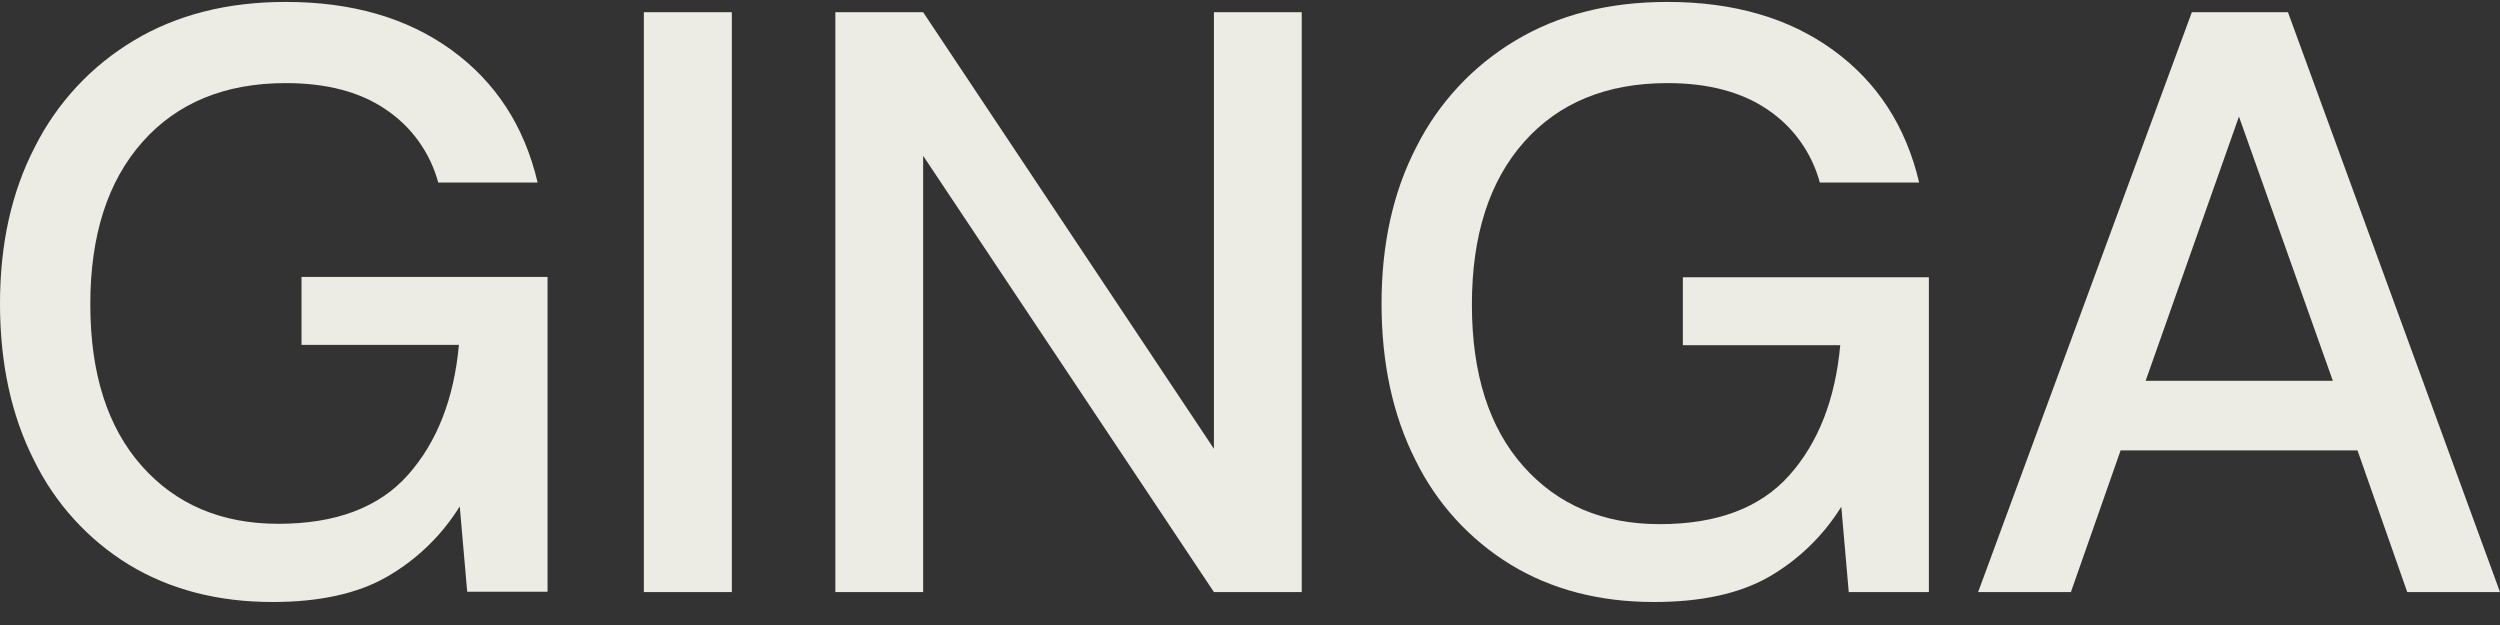
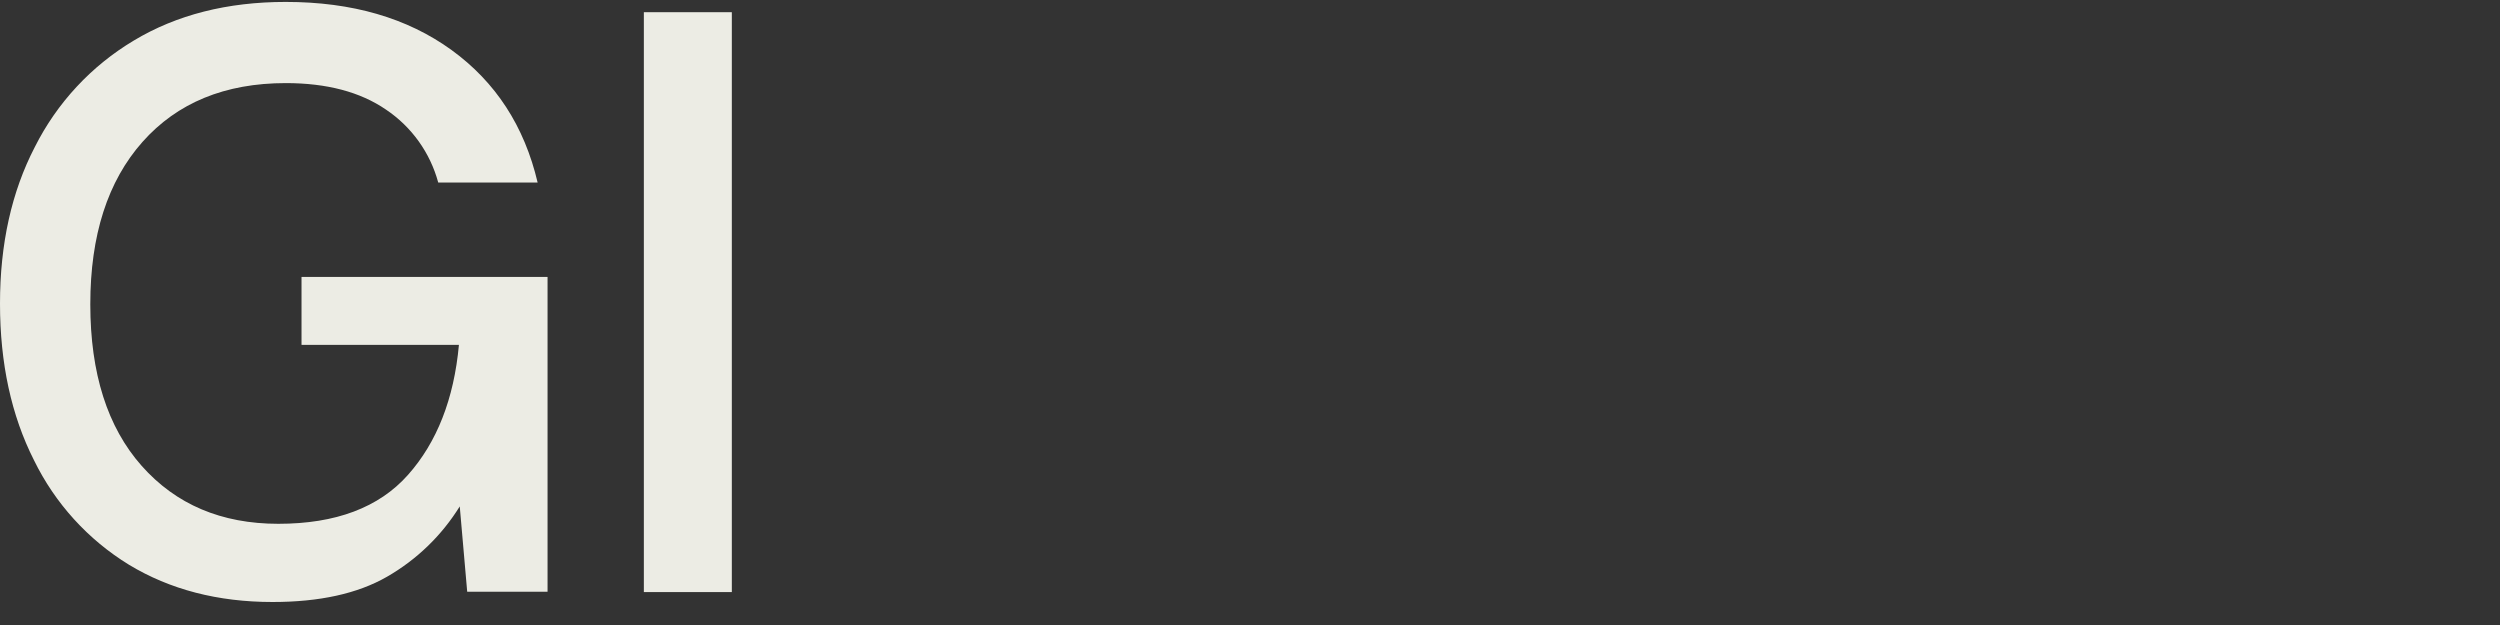
<svg xmlns="http://www.w3.org/2000/svg" width="100" height="25" viewBox="0 0 100 25" fill="none">
  <rect x="0" y="0" width="100" height="25" fill="#333333" stroke="none" />
  <path d="M10.902 24.08C8.715 24.08 6.8 23.583 5.158 22.589C3.52 21.585 2.202 20.134 1.359 18.408C0.453 16.618 0 14.531 0 12.145C0 9.759 0.464 7.672 1.392 5.882C2.279 4.115 3.652 2.637 5.35 1.623C7.063 0.593 9.09 0.077 11.432 0.077C14.082 0.077 16.291 0.718 18.059 1.999C19.826 3.28 20.975 5.047 21.505 7.301H17.529C17.207 6.109 16.466 5.073 15.441 4.385C14.41 3.678 13.074 3.324 11.432 3.324C9.002 3.324 7.091 4.109 5.699 5.677C4.308 7.245 3.612 9.41 3.612 12.171C3.612 14.933 4.297 17.087 5.666 18.633C7.036 20.179 8.858 20.952 11.133 20.952C13.431 20.952 15.159 20.301 16.318 18.997C17.477 17.694 18.157 15.96 18.357 13.795H12.061V11.078H21.902V23.669H18.688L18.39 20.256C17.667 21.423 16.665 22.391 15.474 23.073C14.303 23.745 12.779 24.08 10.902 24.08Z" fill="#ECECE4" />
  <path d="M25.754 23.683V0.488H29.273V23.683H25.754Z" fill="#ECECE4" />
-   <path d="M33.414 23.683V0.488H36.926L48.557 17.951V0.488H52.069V23.683H48.557L36.926 6.232V23.683H33.414Z" fill="#ECECE4" />
-   <path d="M66.165 24.08C63.978 24.08 62.068 23.583 60.433 22.589C58.79 21.587 57.467 20.136 56.62 18.408C55.715 16.618 55.262 14.531 55.262 12.145C55.262 9.759 55.726 7.672 56.653 5.882C57.541 4.114 58.915 2.637 60.614 1.623C62.327 0.593 64.353 0.077 66.693 0.077C69.344 0.077 71.553 0.718 73.32 1.999C75.088 3.28 76.236 5.047 76.766 7.301H72.793C72.471 6.109 71.73 5.073 70.705 4.385C69.667 3.678 68.33 3.324 66.696 3.324C64.266 3.324 62.355 4.109 60.963 5.677C59.572 7.245 58.876 9.415 58.876 12.185C58.876 14.946 59.56 17.1 60.93 18.646C62.3 20.192 64.118 20.966 66.386 20.966C68.684 20.966 70.413 20.314 71.573 19.011C72.734 17.707 73.412 15.973 73.61 13.808H67.314V11.091H77.155V23.683H73.95L73.652 20.27C72.929 21.436 71.927 22.404 70.736 23.086C69.565 23.749 68.042 24.08 66.165 24.08Z" fill="#ECECE4" />
-   <path d="M79.125 23.683L87.674 0.488H91.518L100 23.683H96.289L94.301 18.017H84.824L82.836 23.683H79.125ZM85.825 15.233H93.314L89.558 4.663L85.825 15.233Z" fill="#ECECE4" />
</svg>